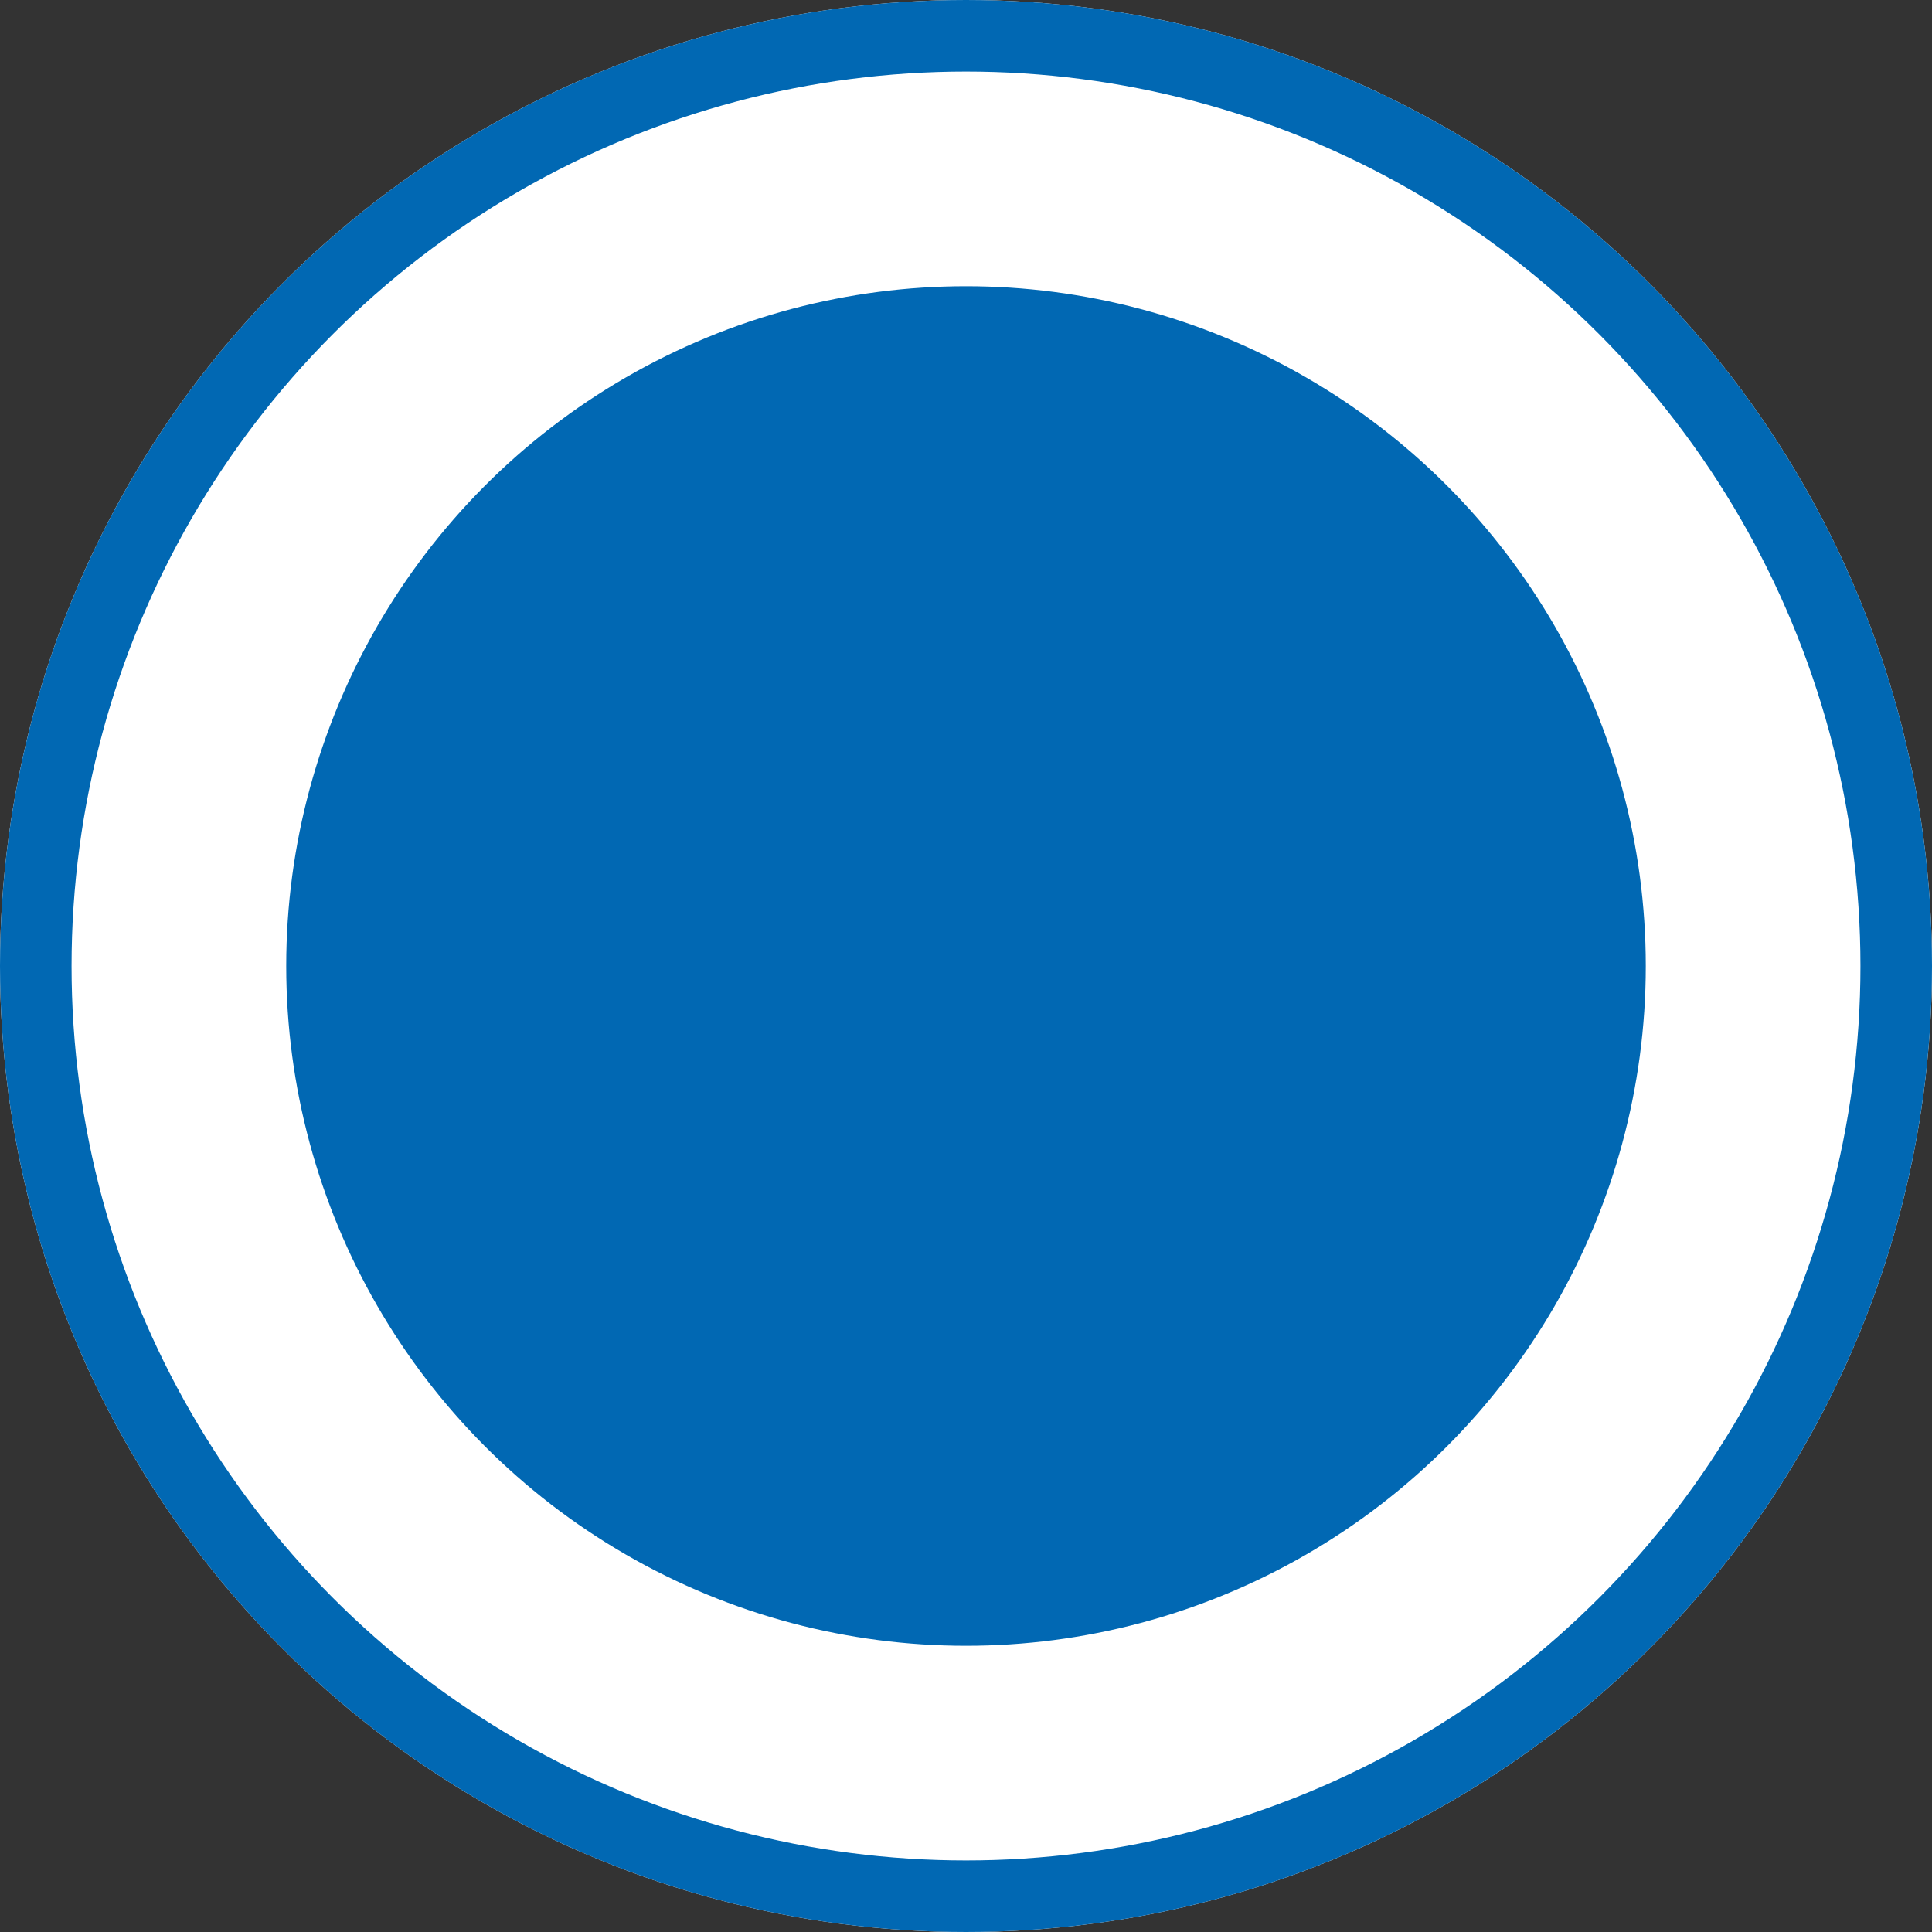
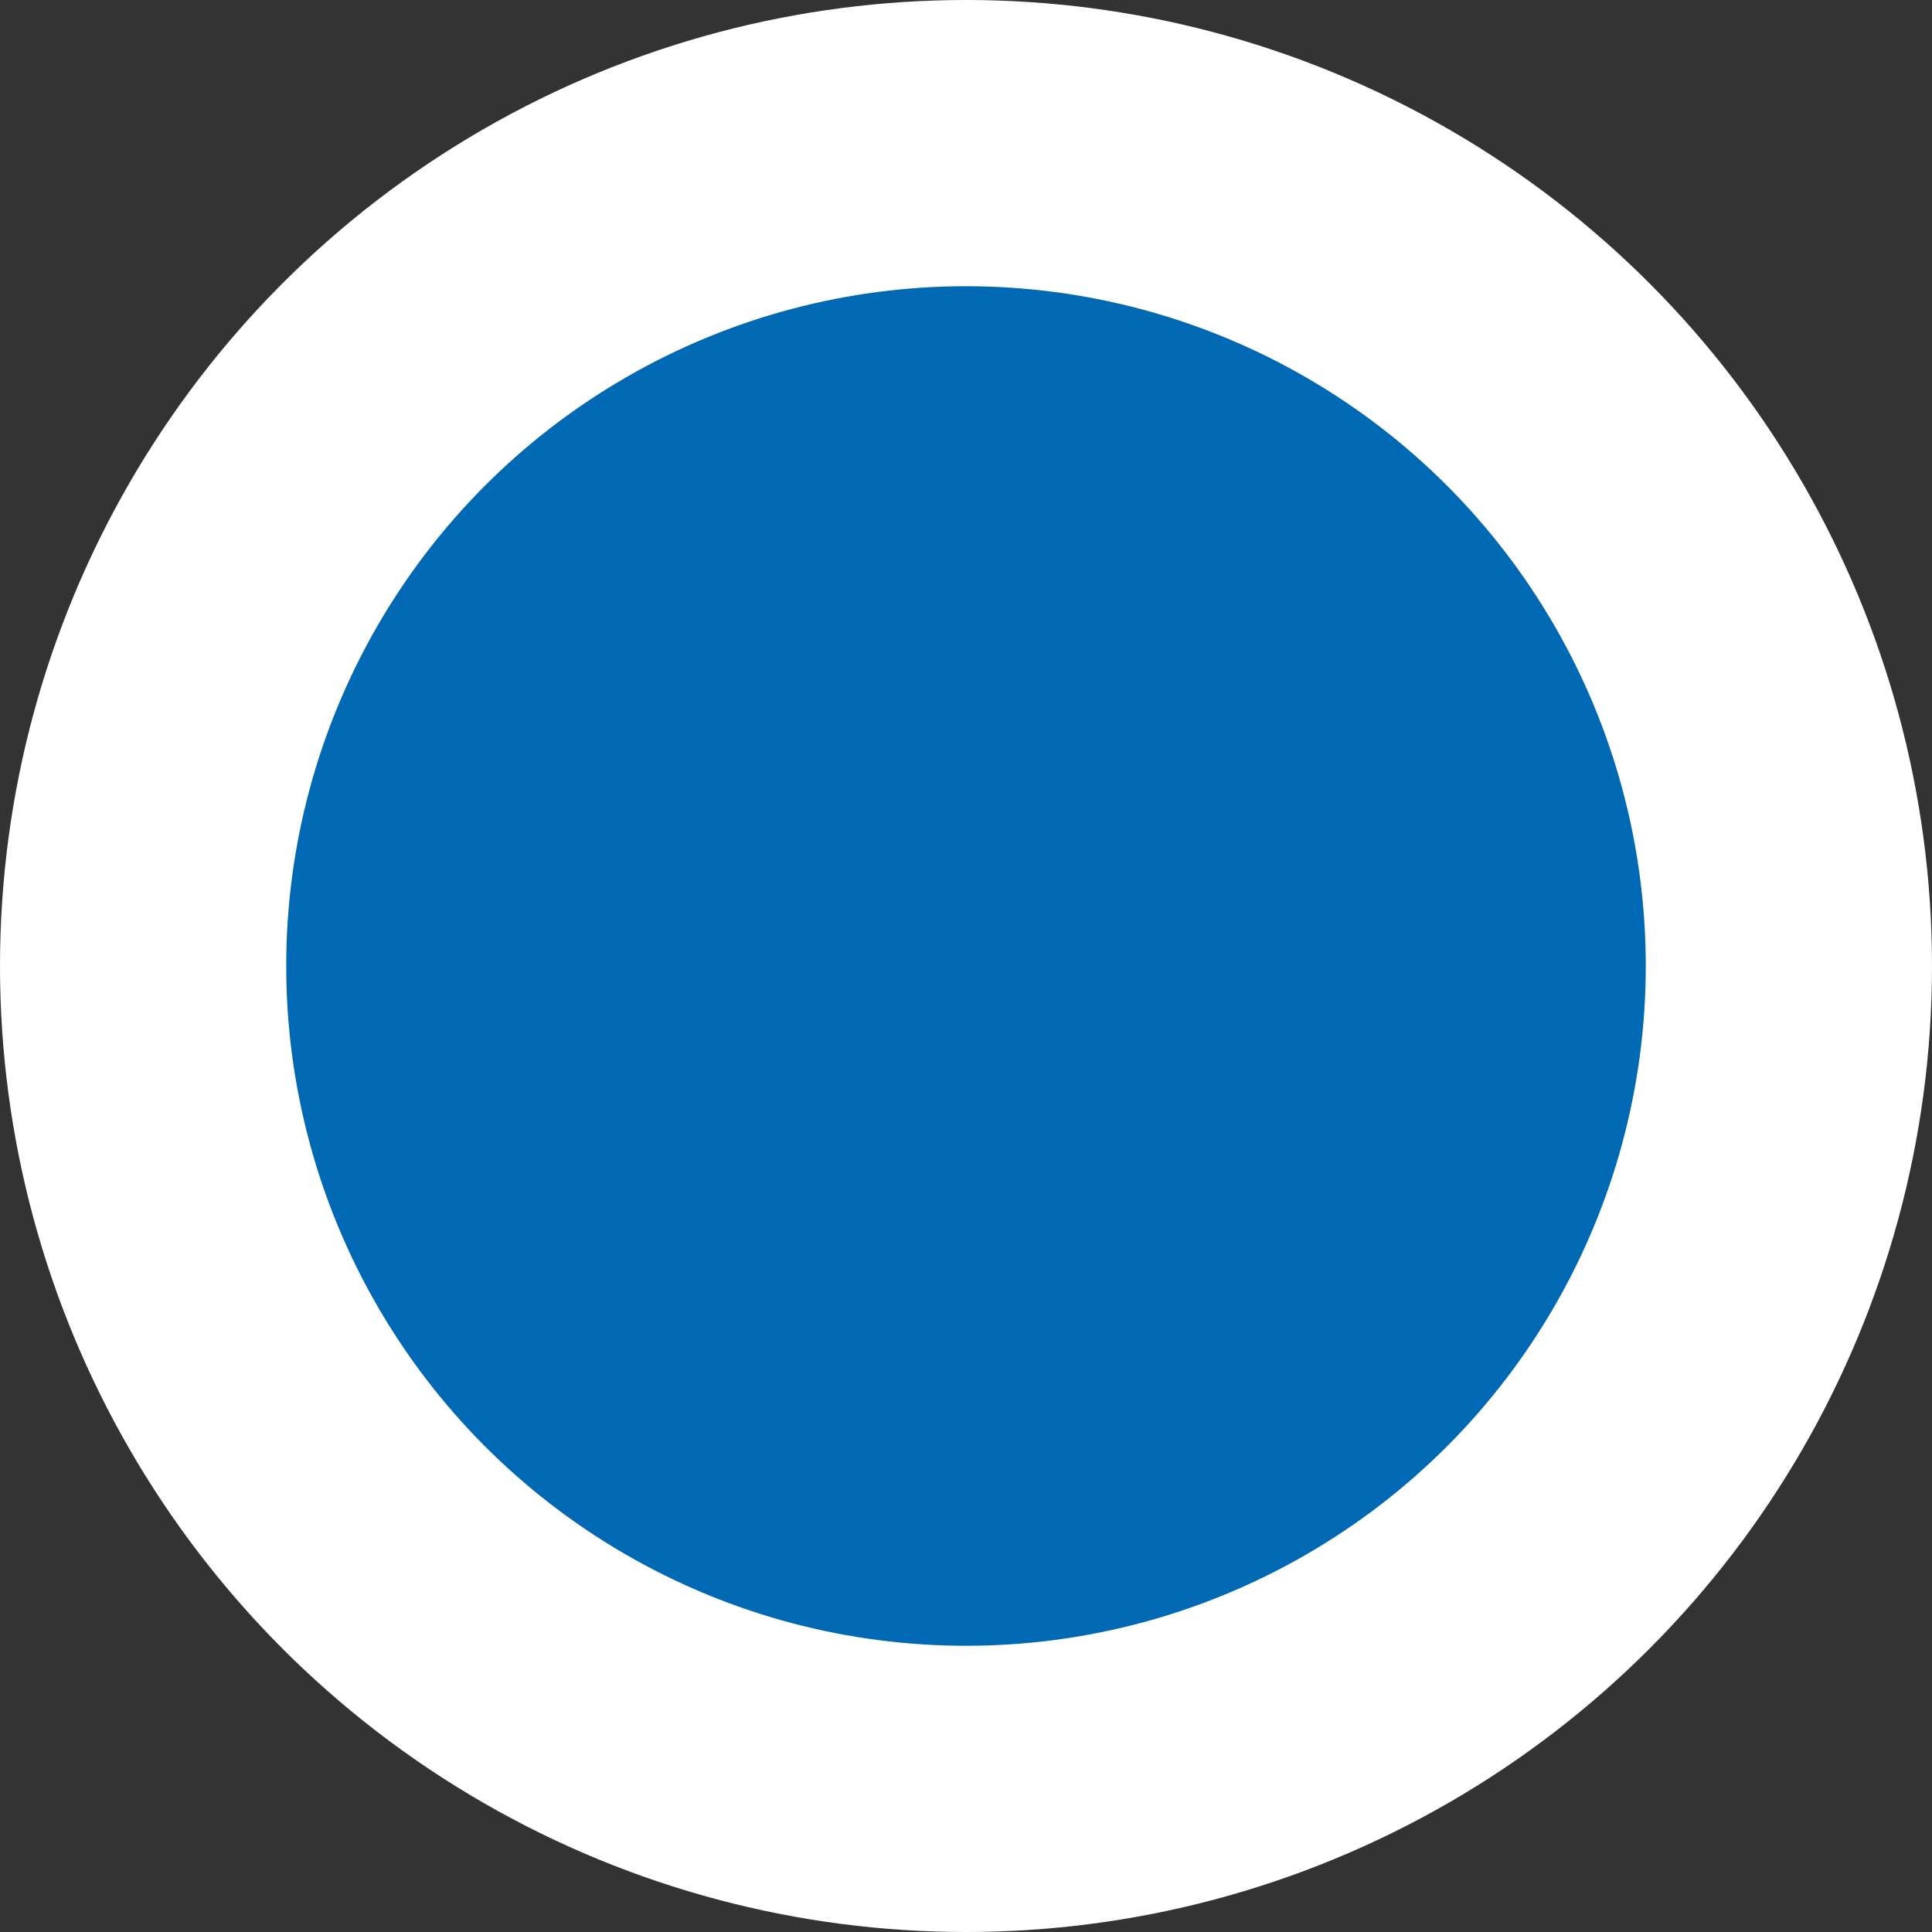
<svg xmlns="http://www.w3.org/2000/svg" width="27" height="27" viewBox="0 0 27 27">
  <rect x="0" y="0" width="27" height="27" fill="#333333" stroke="none" />
  <g transform="translate(10805 8099)">
    <g transform="translate(-11570 -9130)">
      <g transform="translate(765 1031)" fill="#fff" stroke="#0168b3" stroke-width="1">
        <circle cx="13.5" cy="13.5" r="13.5" stroke="none" />
-         <circle cx="13.5" cy="13.5" r="13" fill="none" />
      </g>
      <circle cx="9.5" cy="9.5" r="9.5" transform="translate(769 1035)" fill="#0168b3" />
    </g>
  </g>
</svg>